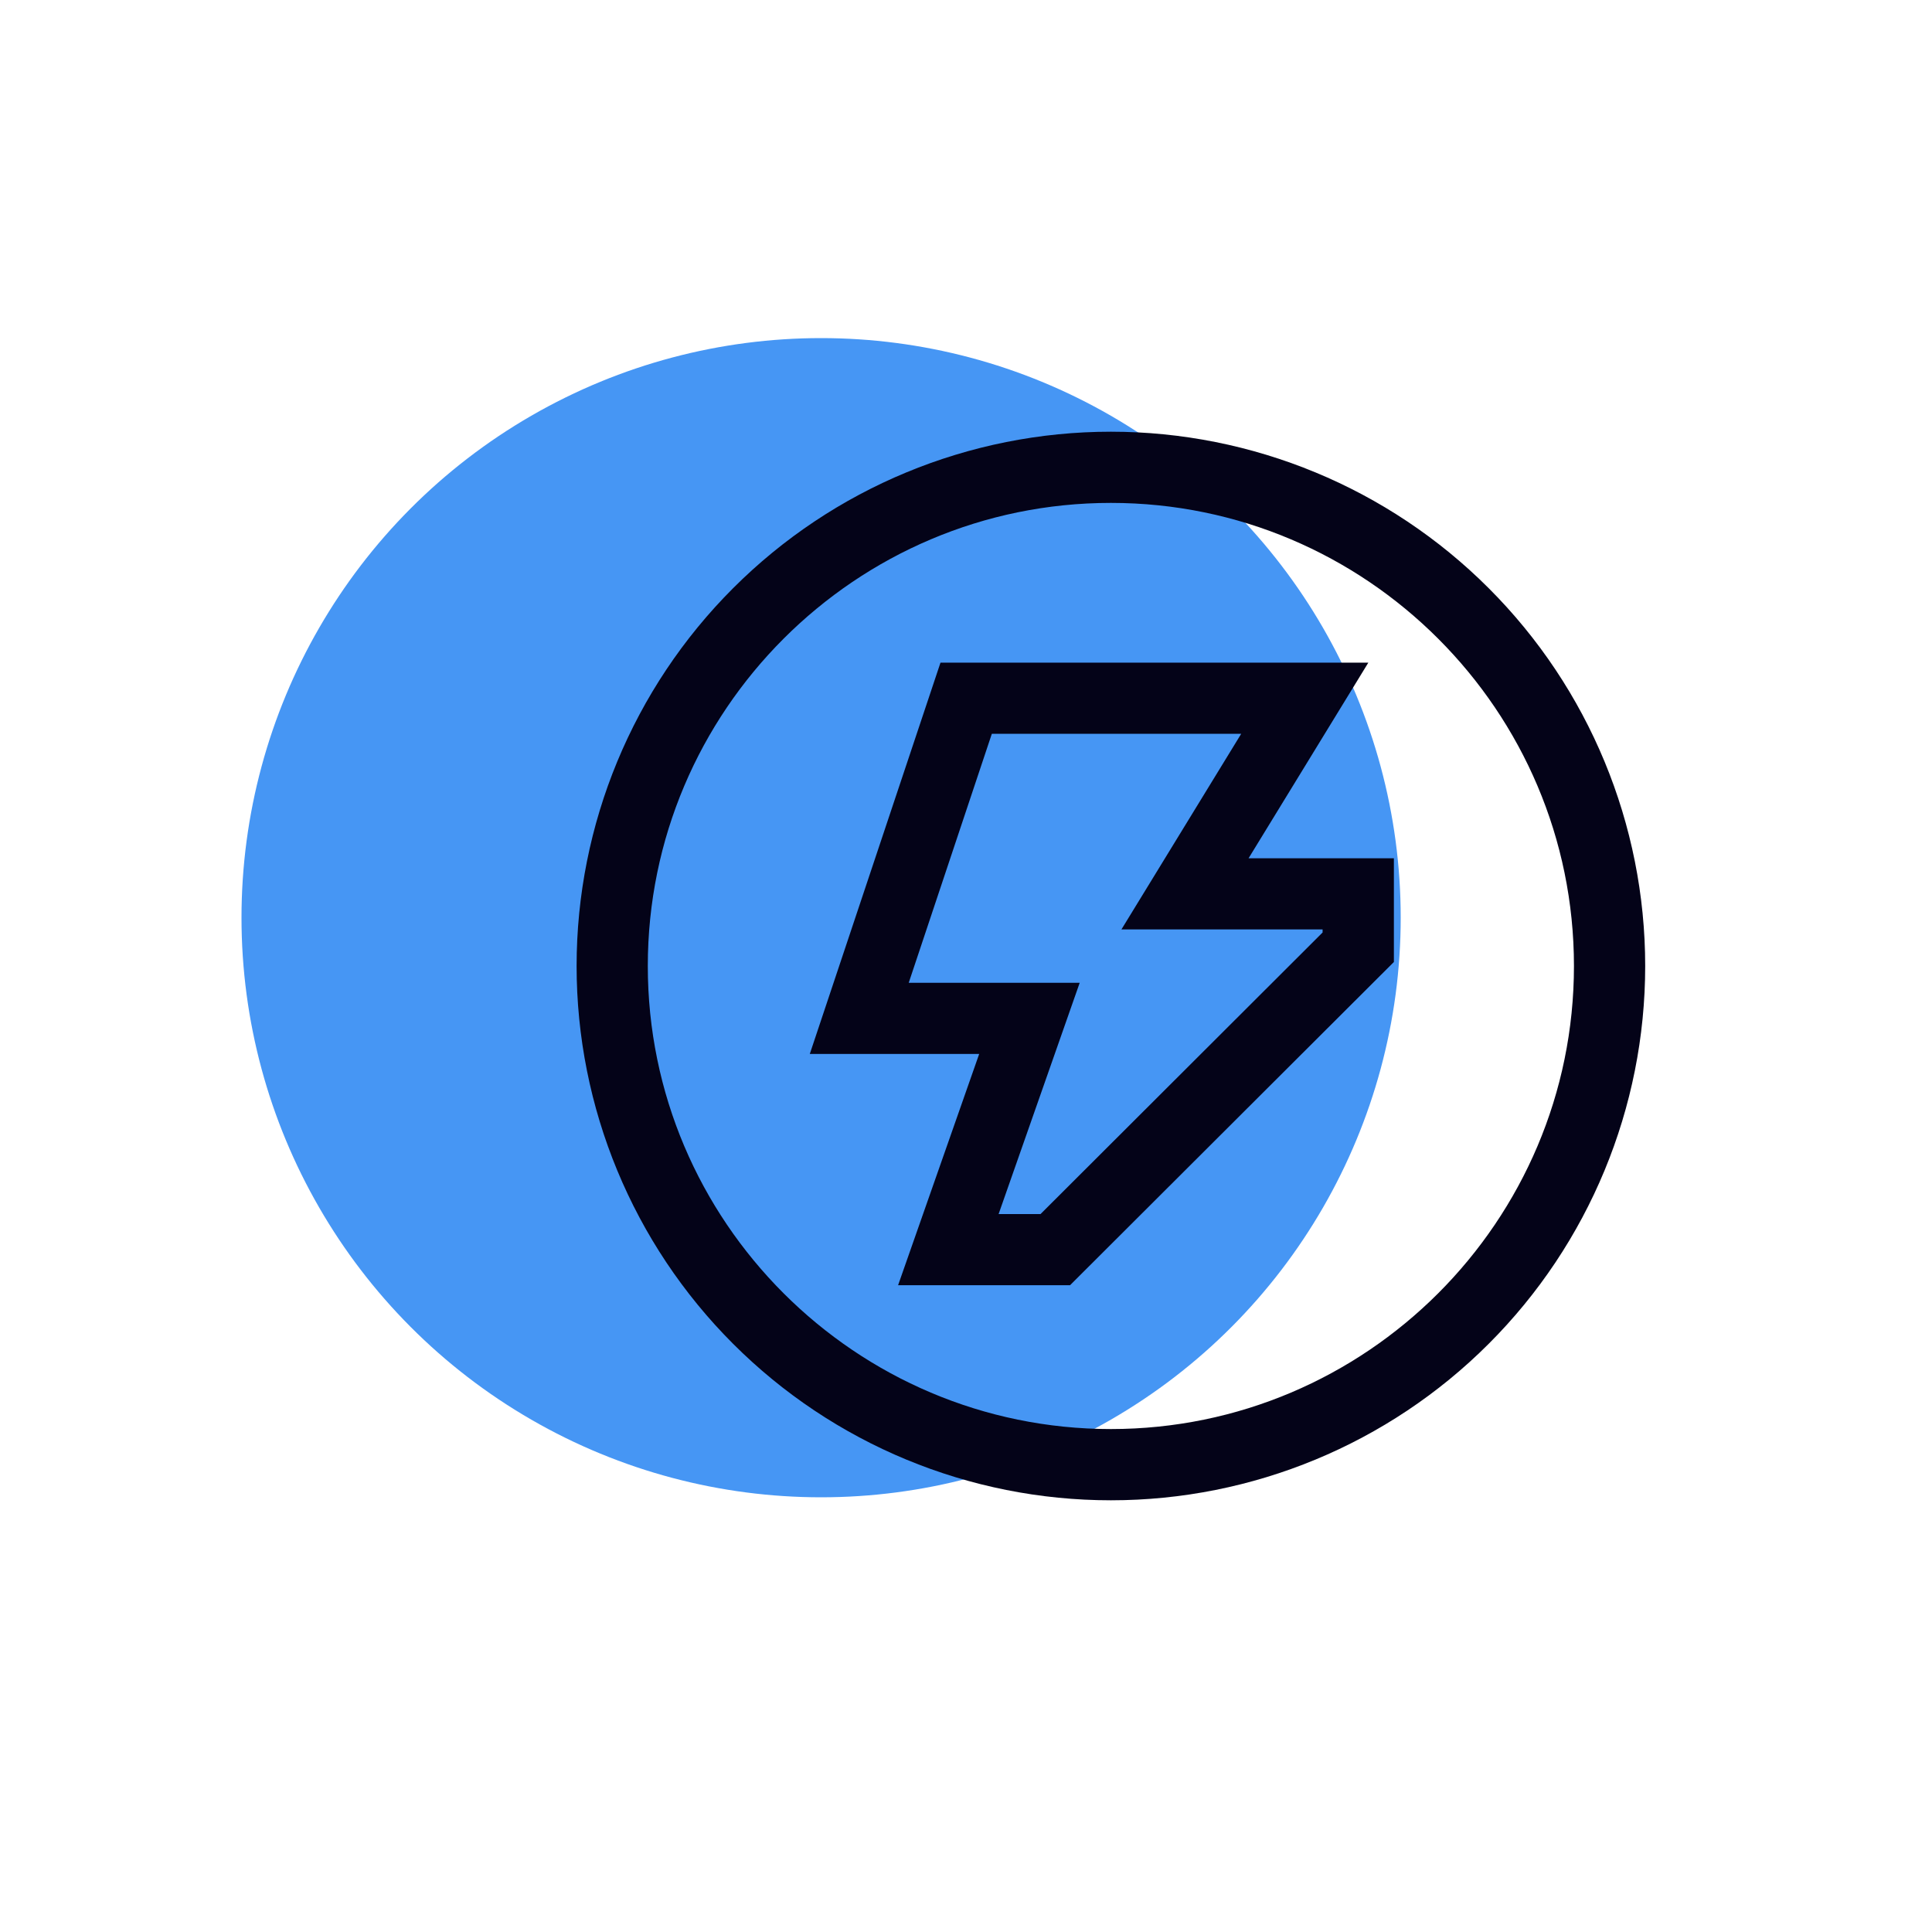
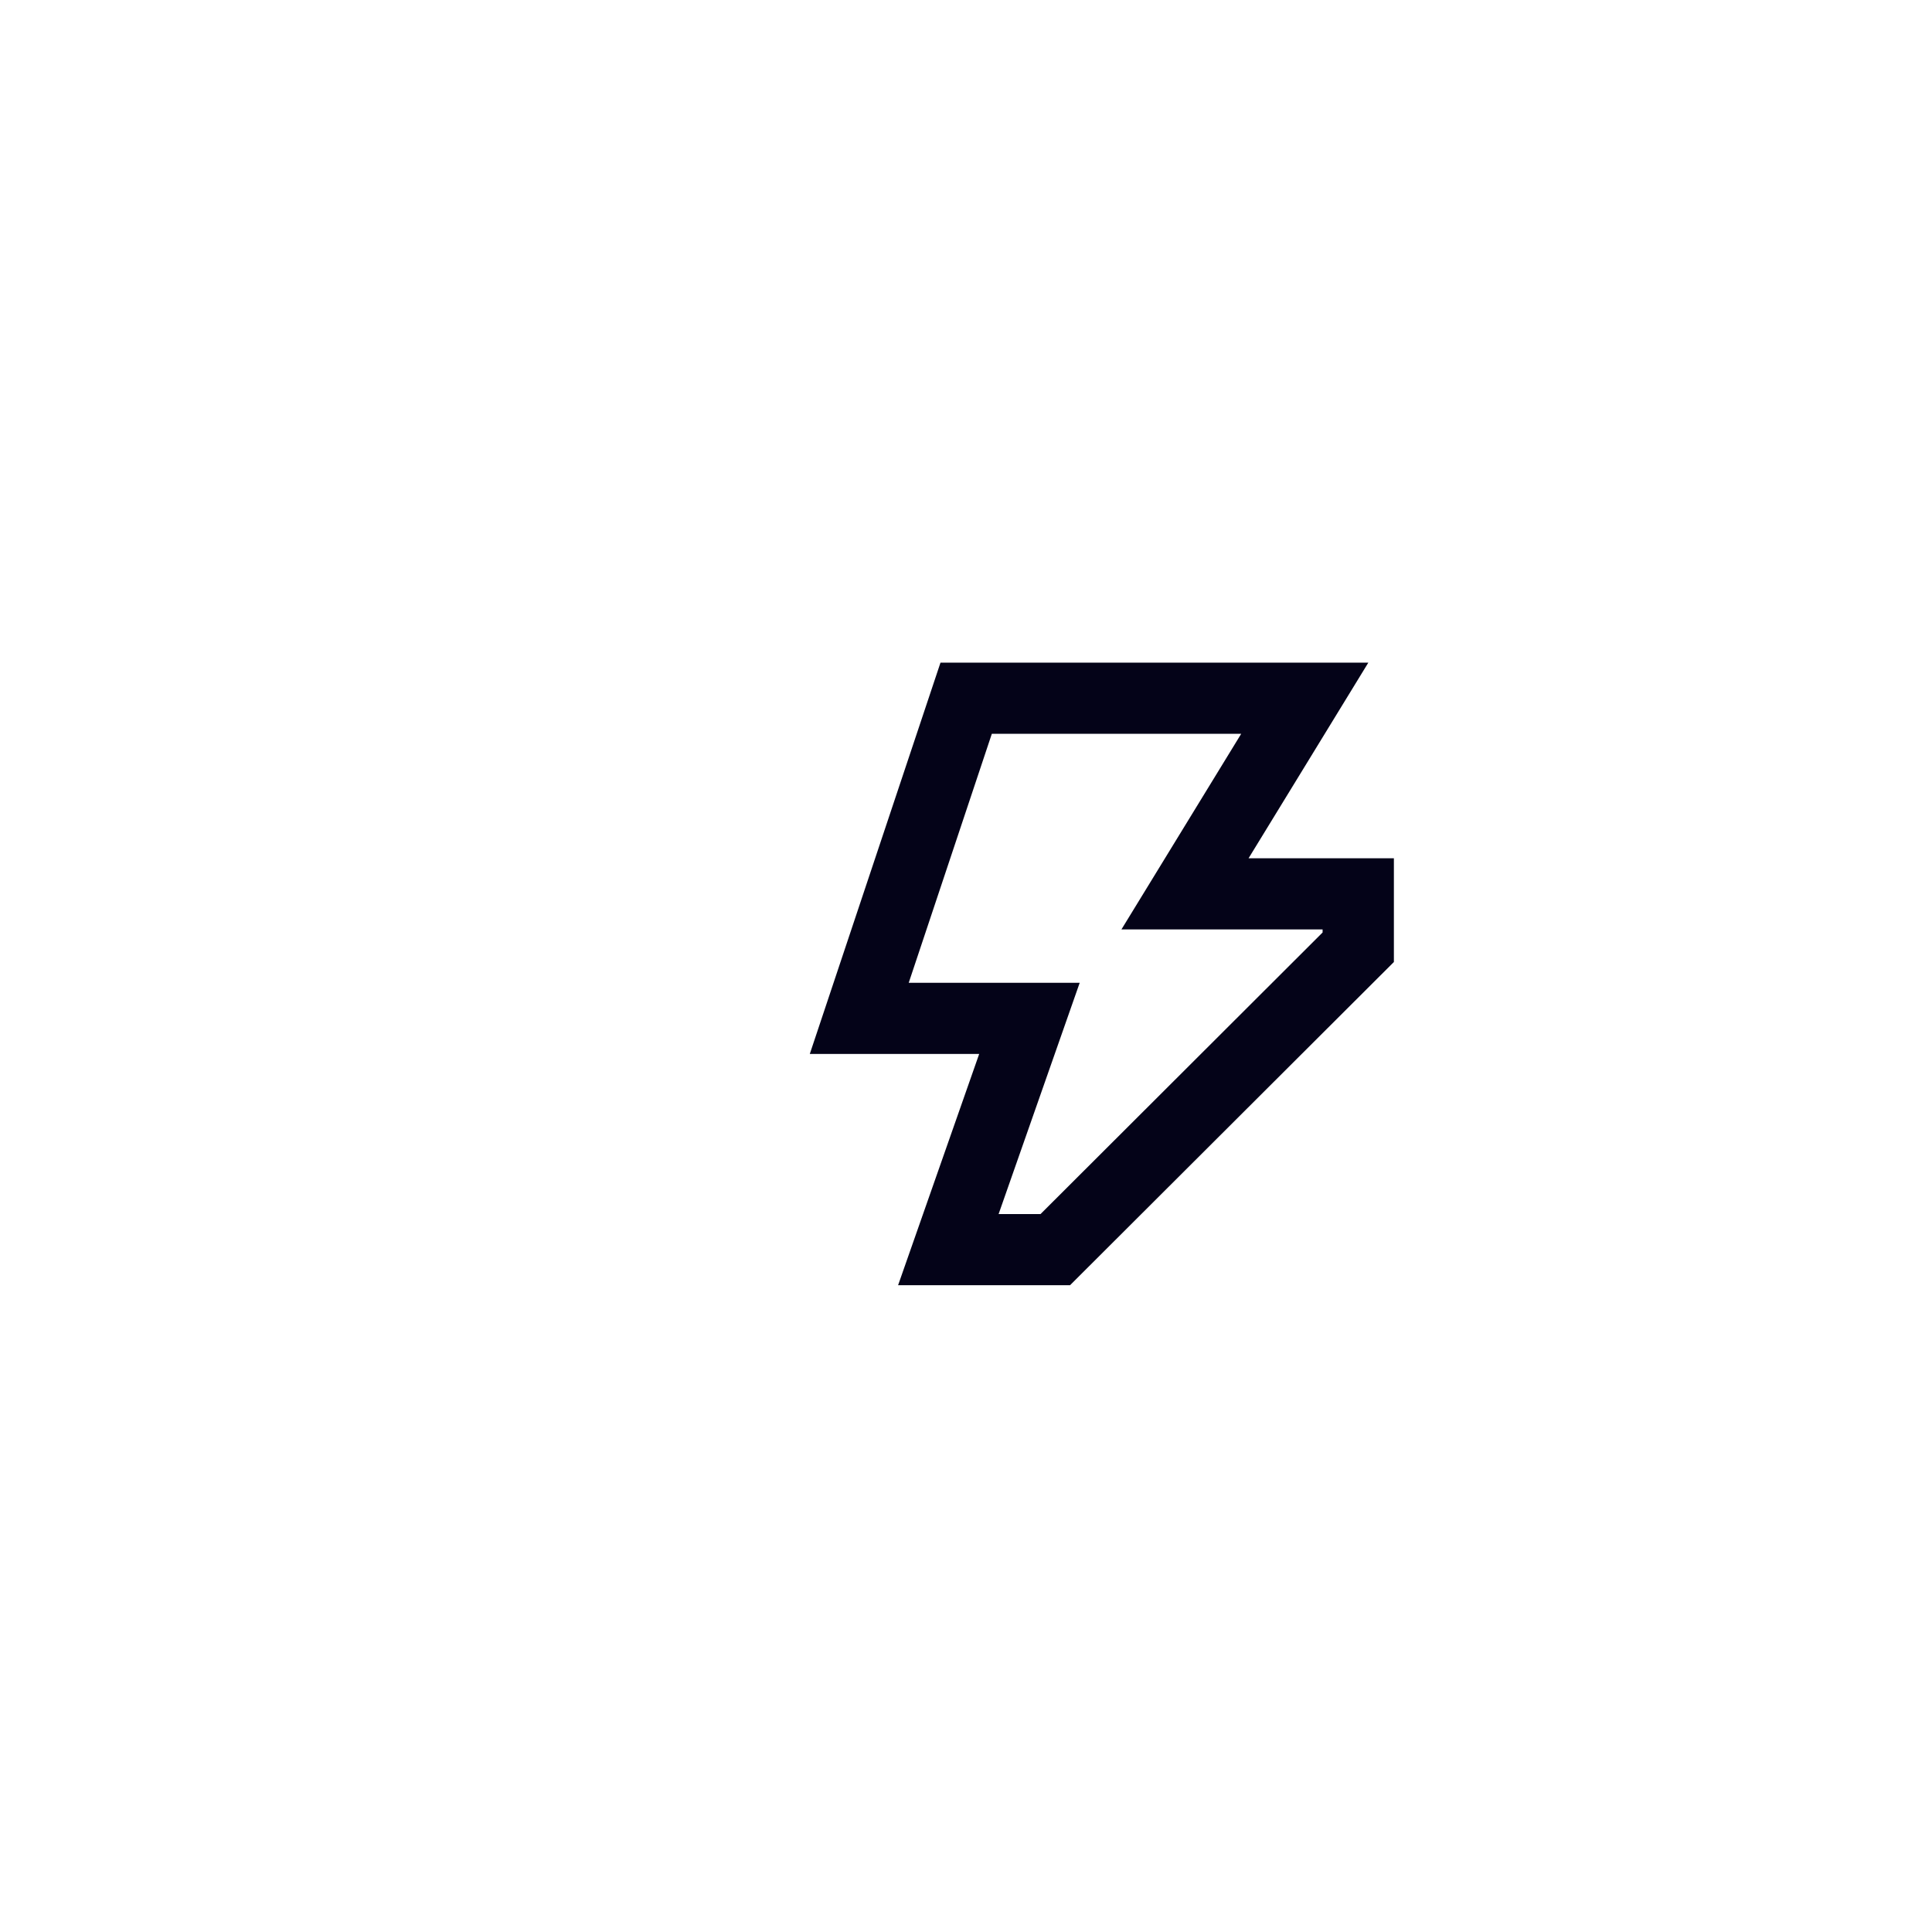
<svg xmlns="http://www.w3.org/2000/svg" width="40" height="40" viewBox="0 0 40 40" fill="none">
-   <circle cx="17" cy="19" r="12" fill="#4696F4" />
  <g clip-path="url(#clip0_2038_23)">
-     <path d="M30.822 12.178C28.748 10.103 25.934 8.938 23 8.938C20.066 8.938 17.252 10.103 15.178 12.178C13.103 14.252 11.938 17.066 11.938 20C11.938 22.934 13.103 25.748 15.178 27.822C17.252 29.897 20.066 31.062 23 31.062C25.934 31.062 28.748 29.897 30.822 27.822C32.897 25.748 34.062 22.934 34.062 20C34.062 17.066 32.897 14.252 30.822 12.178ZM23 29.587C17.713 29.587 13.412 25.287 13.412 20C13.412 14.713 17.713 10.412 23 10.412C28.287 10.412 32.587 14.713 32.587 20C32.587 25.287 28.287 29.587 23 29.587Z" fill="#040318" />
    <path d="M28.33 13.719H19.472L16.766 21.821H20.273L18.594 26.609H22.154L28.859 19.917V17.77H25.85L28.33 13.719ZM27.383 19.243V19.306L21.543 25.136H20.675L22.354 20.348H18.814L20.535 15.192H25.698L23.218 19.243H27.383Z" fill="#040318" />
  </g>
  <defs>
    <clipPath id="clip0_2038_23">
      <rect width="24" height="24" fill="white" transform="translate(11 8)" />
    </clipPath>
  </defs>
</svg>